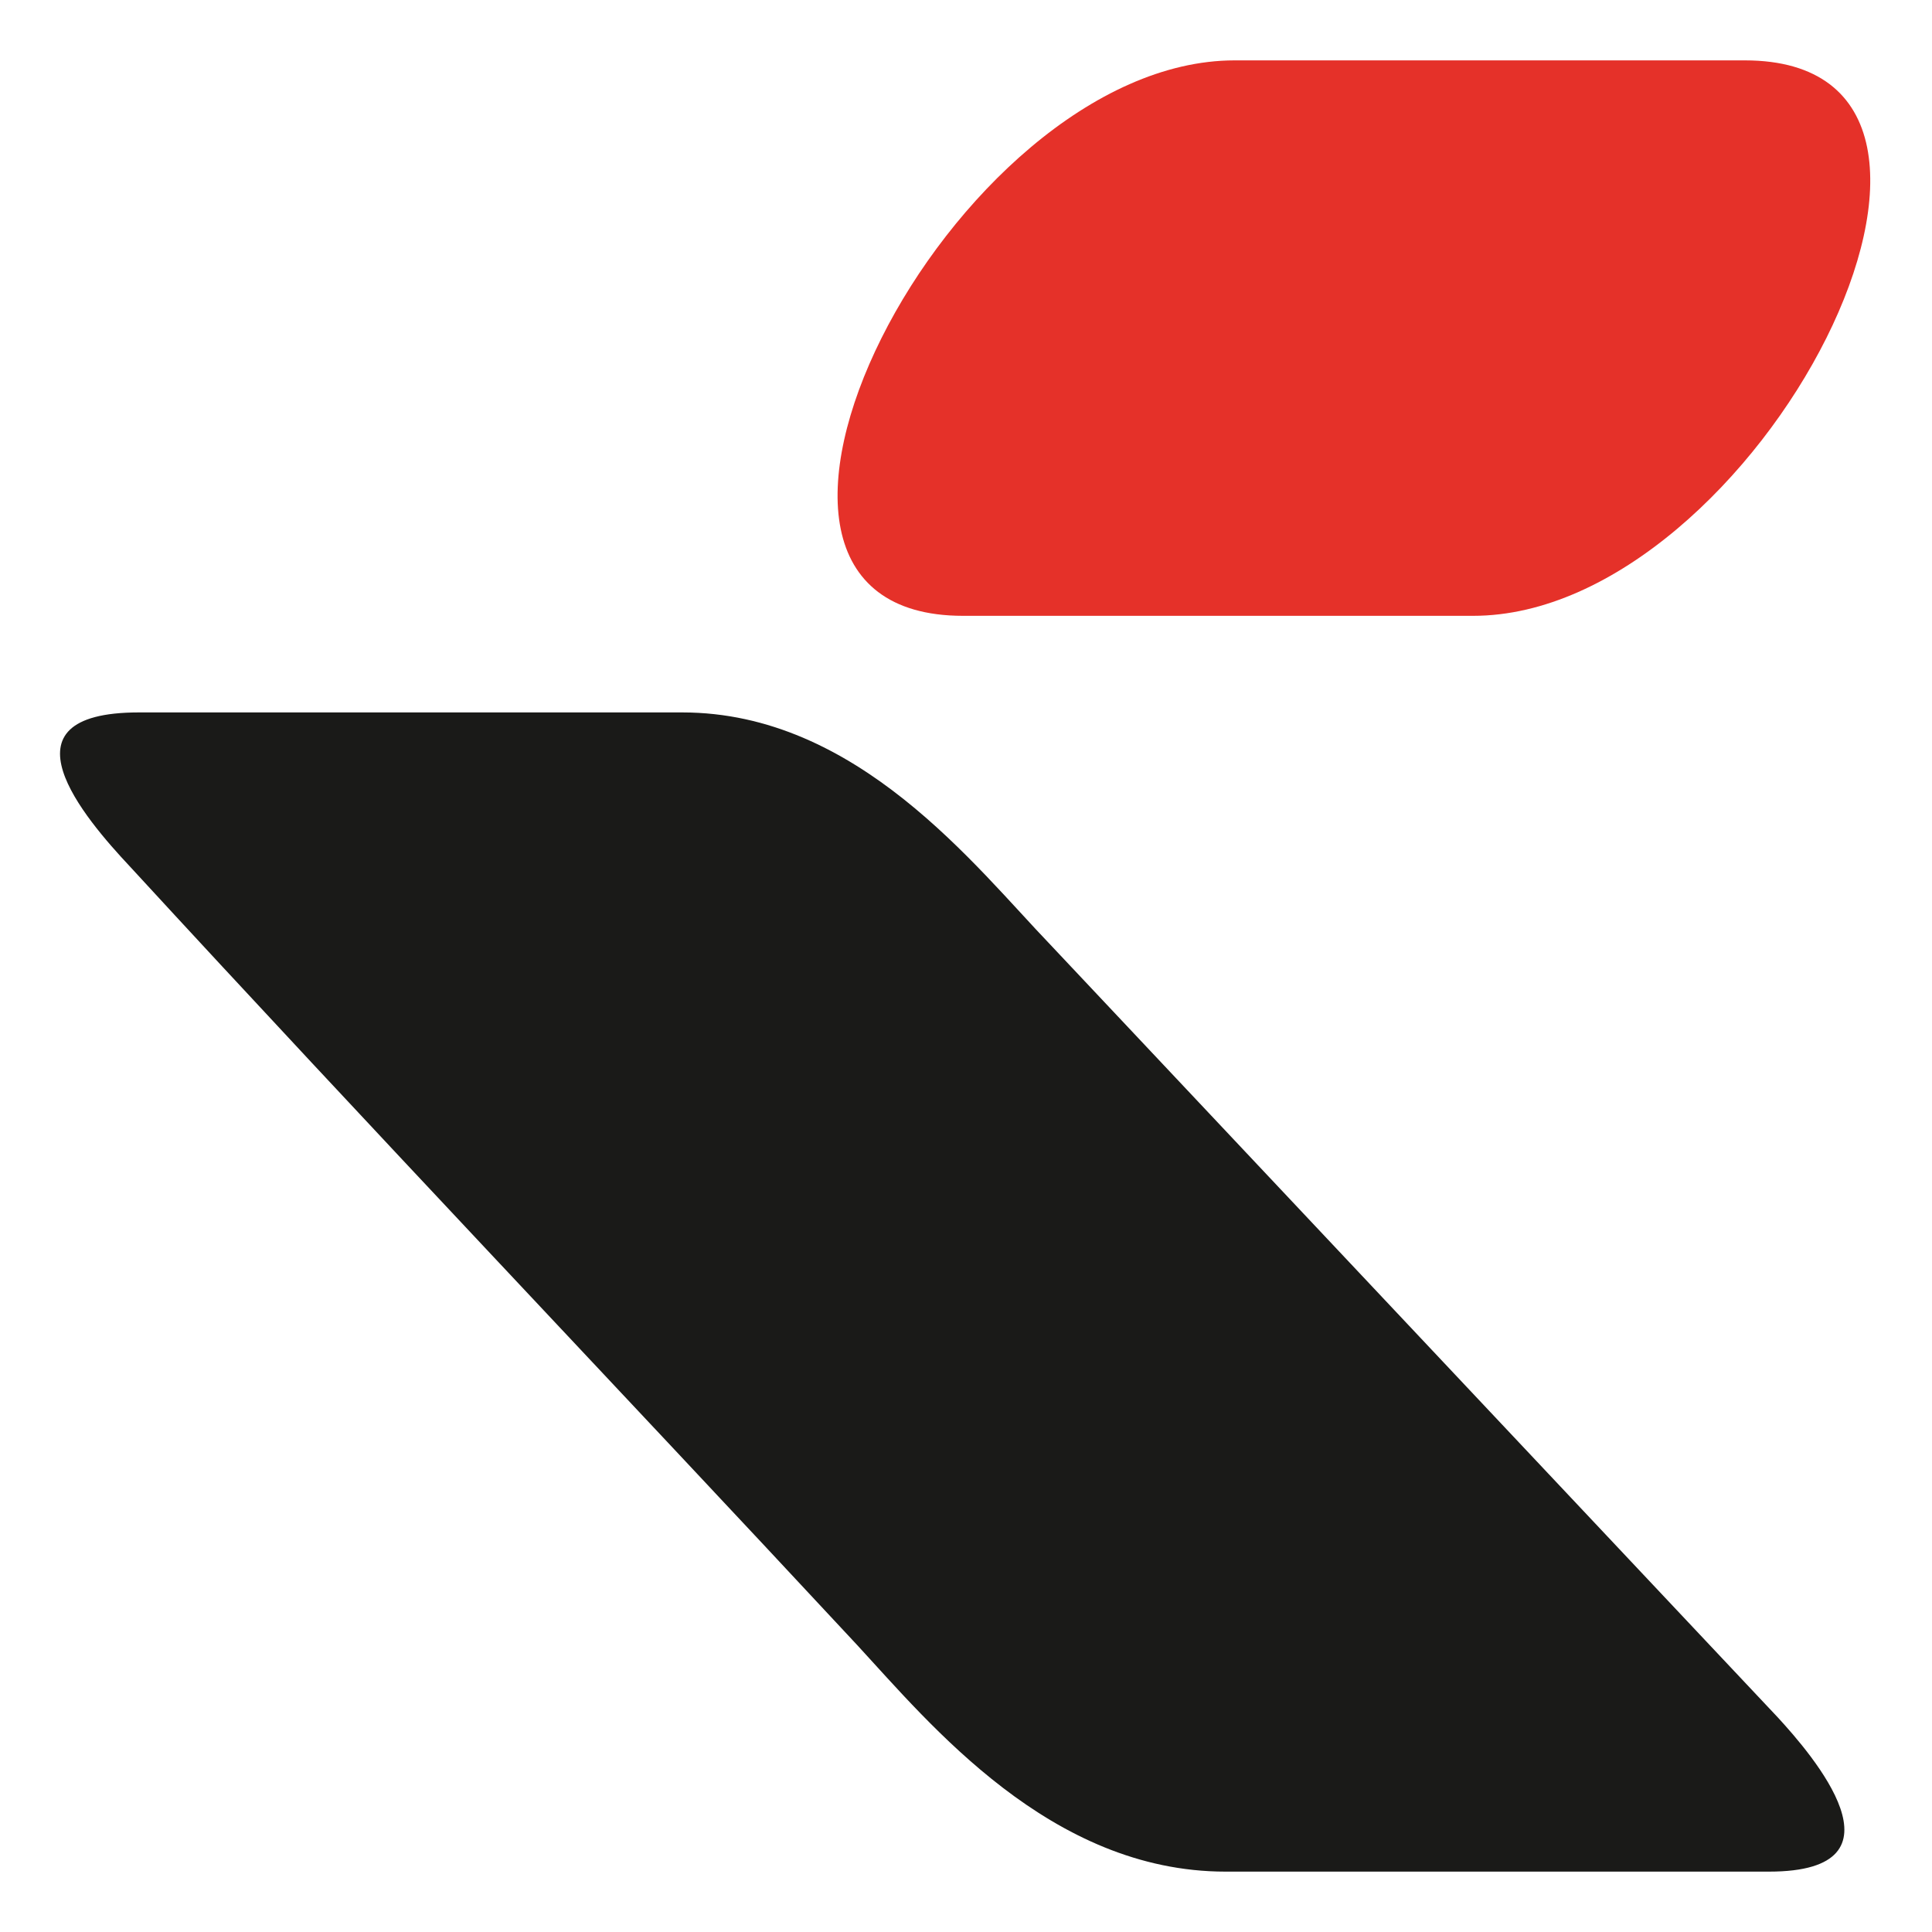
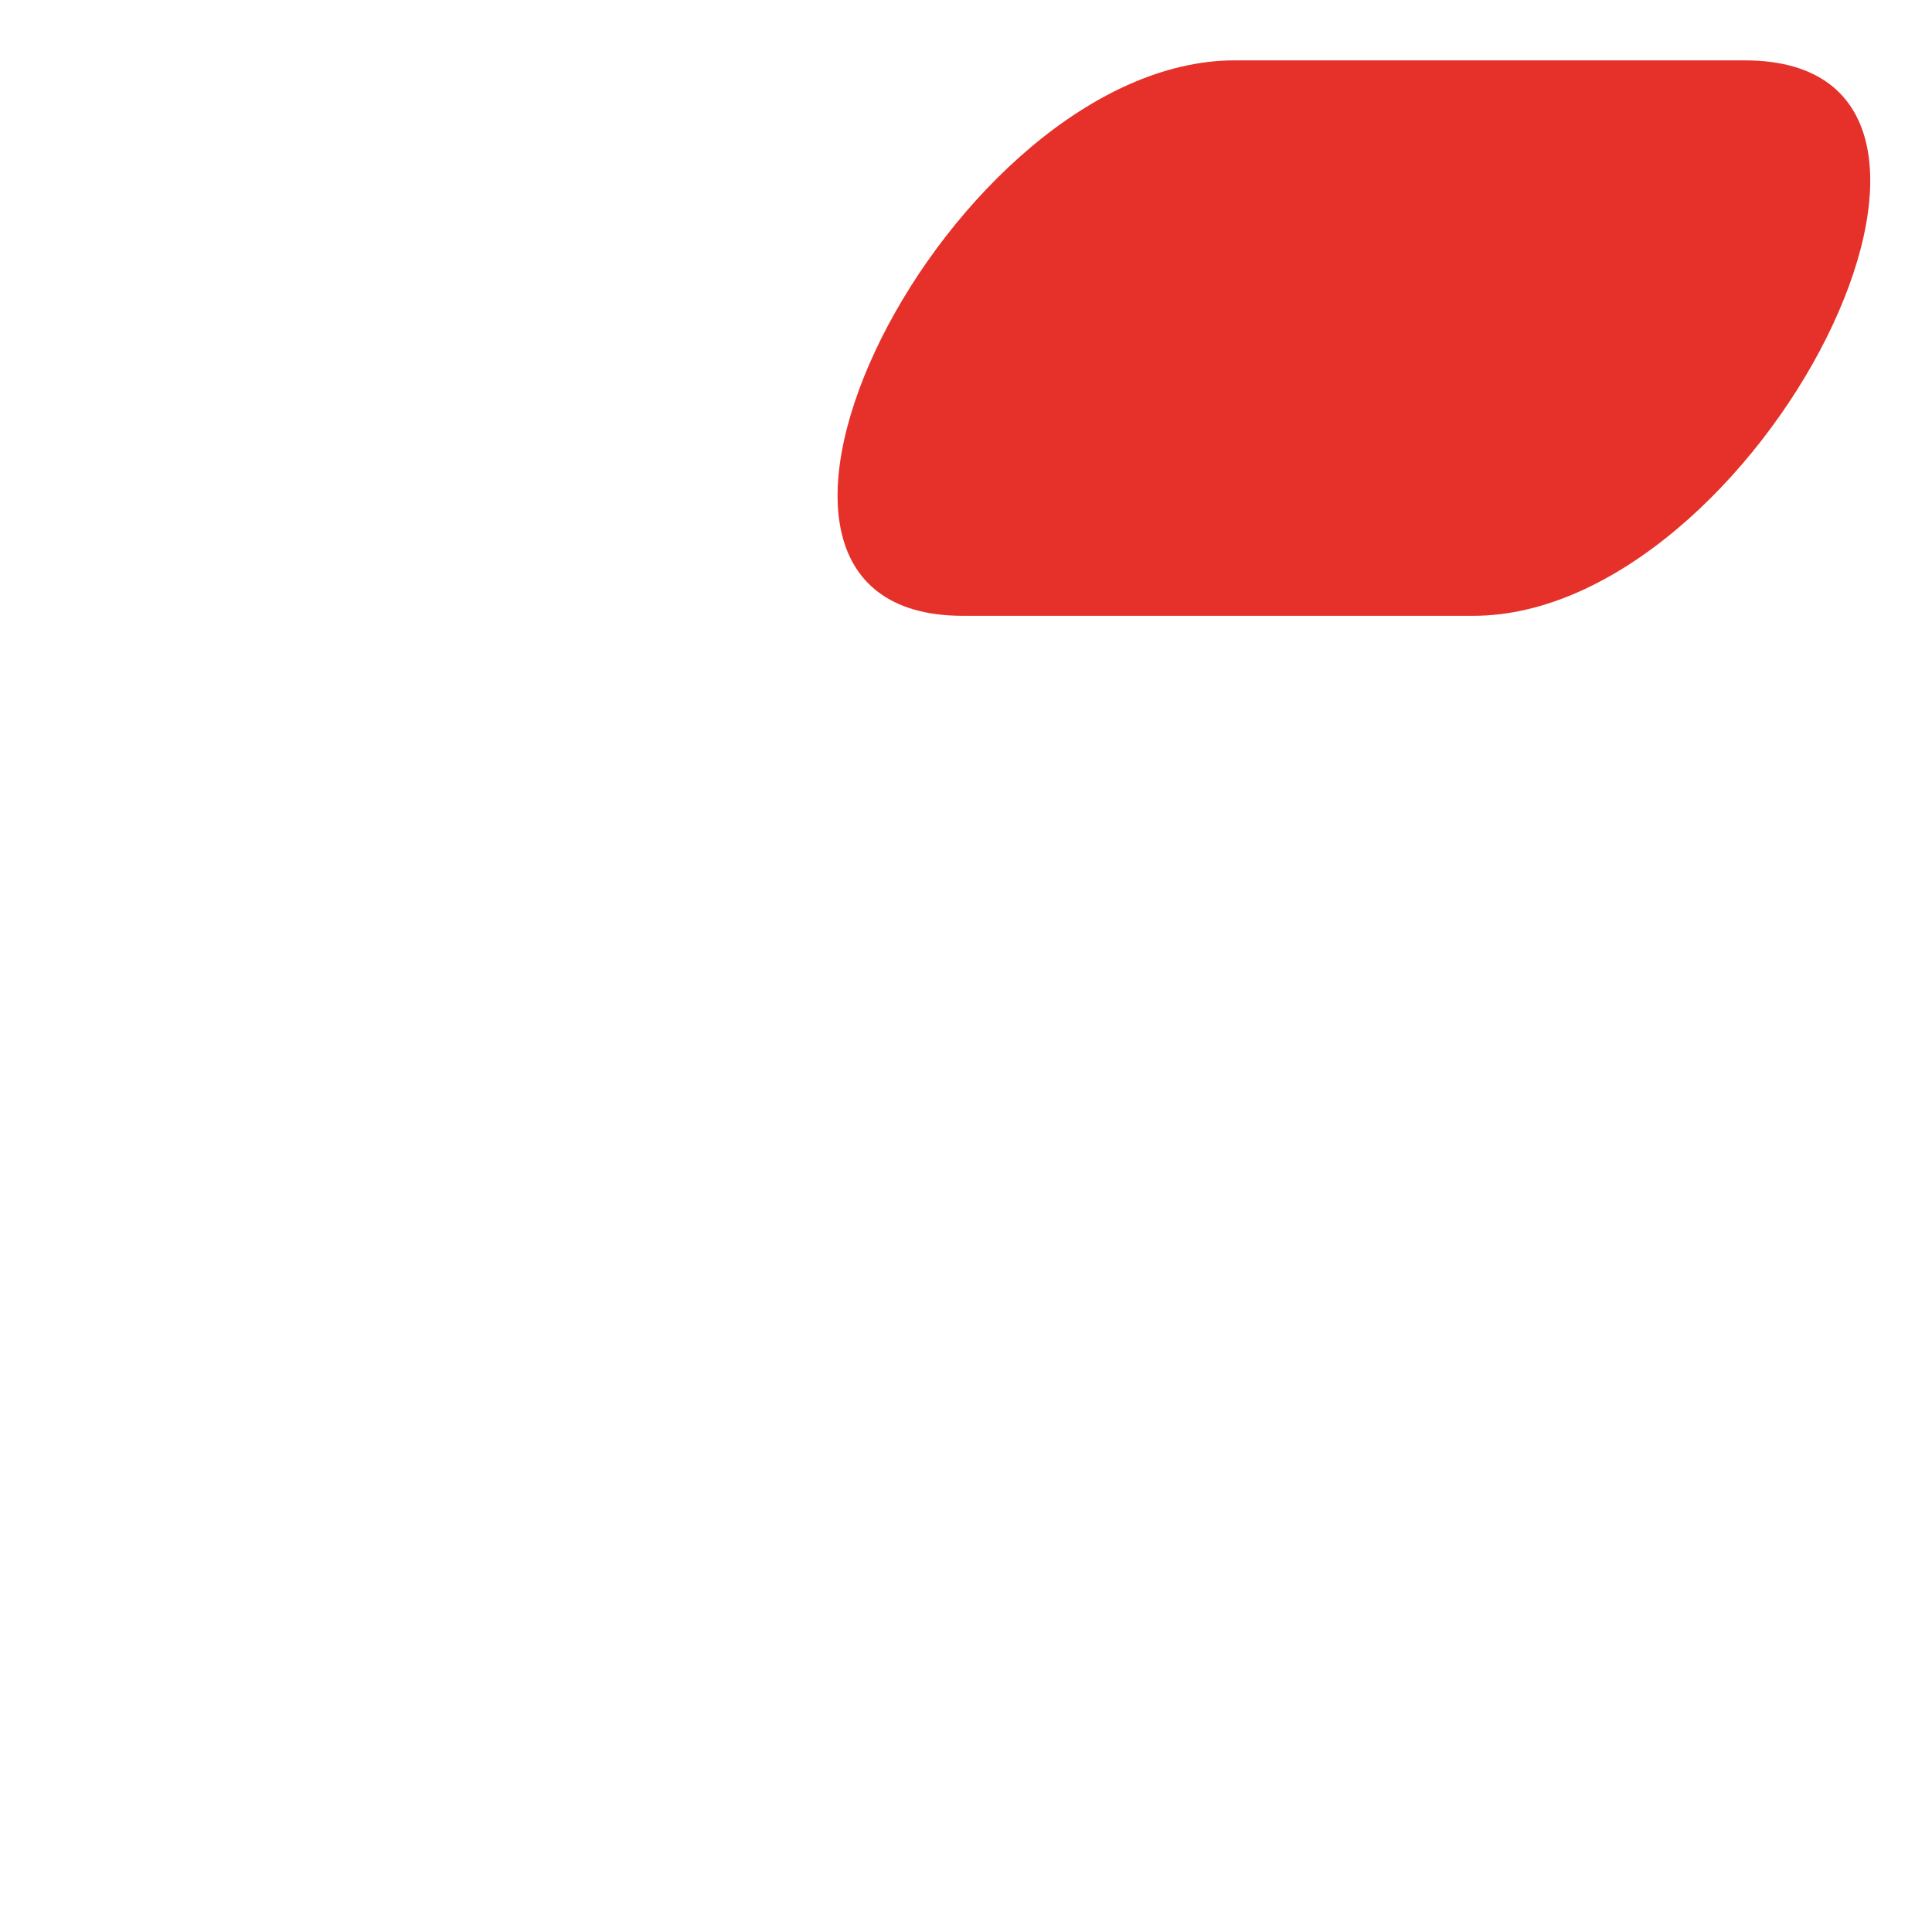
<svg xmlns="http://www.w3.org/2000/svg" version="1.1" id="Layer_1" x="0px" y="0px" viewBox="0 0 64 64" style="enable-background:new 0 0 64 64;" xml:space="preserve">
  <style type="text/css">
	.Drop_x0020_Shadow{fill:none;}
	.Outer_x0020_Glow_x0020_5_x0020_pt{fill:none;}
	.Blue_x0020_Neon{fill:none;stroke:#8AACDA;stroke-width:7;stroke-linecap:round;stroke-linejoin:round;}
	.Chrome_x0020_Highlight{fill:url(#SVGID_1_);stroke:#FFFFFF;stroke-width:0.363;stroke-miterlimit:1;}
	.Jive_GS{fill:#FFDD00;}
	.Alyssa_GS{fill:#A6D0E4;}
	.st0{fill-rule:evenodd;clip-rule:evenodd;fill:#1A1A18;}
	.st1{fill-rule:evenodd;clip-rule:evenodd;fill:#E53129;}
</style>
  <linearGradient id="SVGID_1_" gradientUnits="userSpaceOnUse" x1="-224" y1="-224" x2="-224" y2="-225">
    <stop offset="0" style="stop-color:#656565" />
    <stop offset="0.618" style="stop-color:#1B1B1B" />
    <stop offset="0.629" style="stop-color:#545454" />
    <stop offset="0.983" style="stop-color:#3E3E3E" />
  </linearGradient>
  <g>
-     <path class="st0" d="M40.6,62h18c4.8,0,1.4-3.9,0.3-5.1L34.8,31.3c-2.5-2.6-6.4-7.7-12.2-7.7h-18c-4.8,0-1.8,3.5-0.3,5.1   c8,8.7,16.1,17.2,24.1,25.8C30.8,57.1,34.8,62,40.6,62" />
    <path class="st1" d="M40.9,2h16.9c9.8,0,0.4,18.4-9,18.4H31.9C22.1,20.4,31.5,2,40.9,2" />
  </g>
</svg>